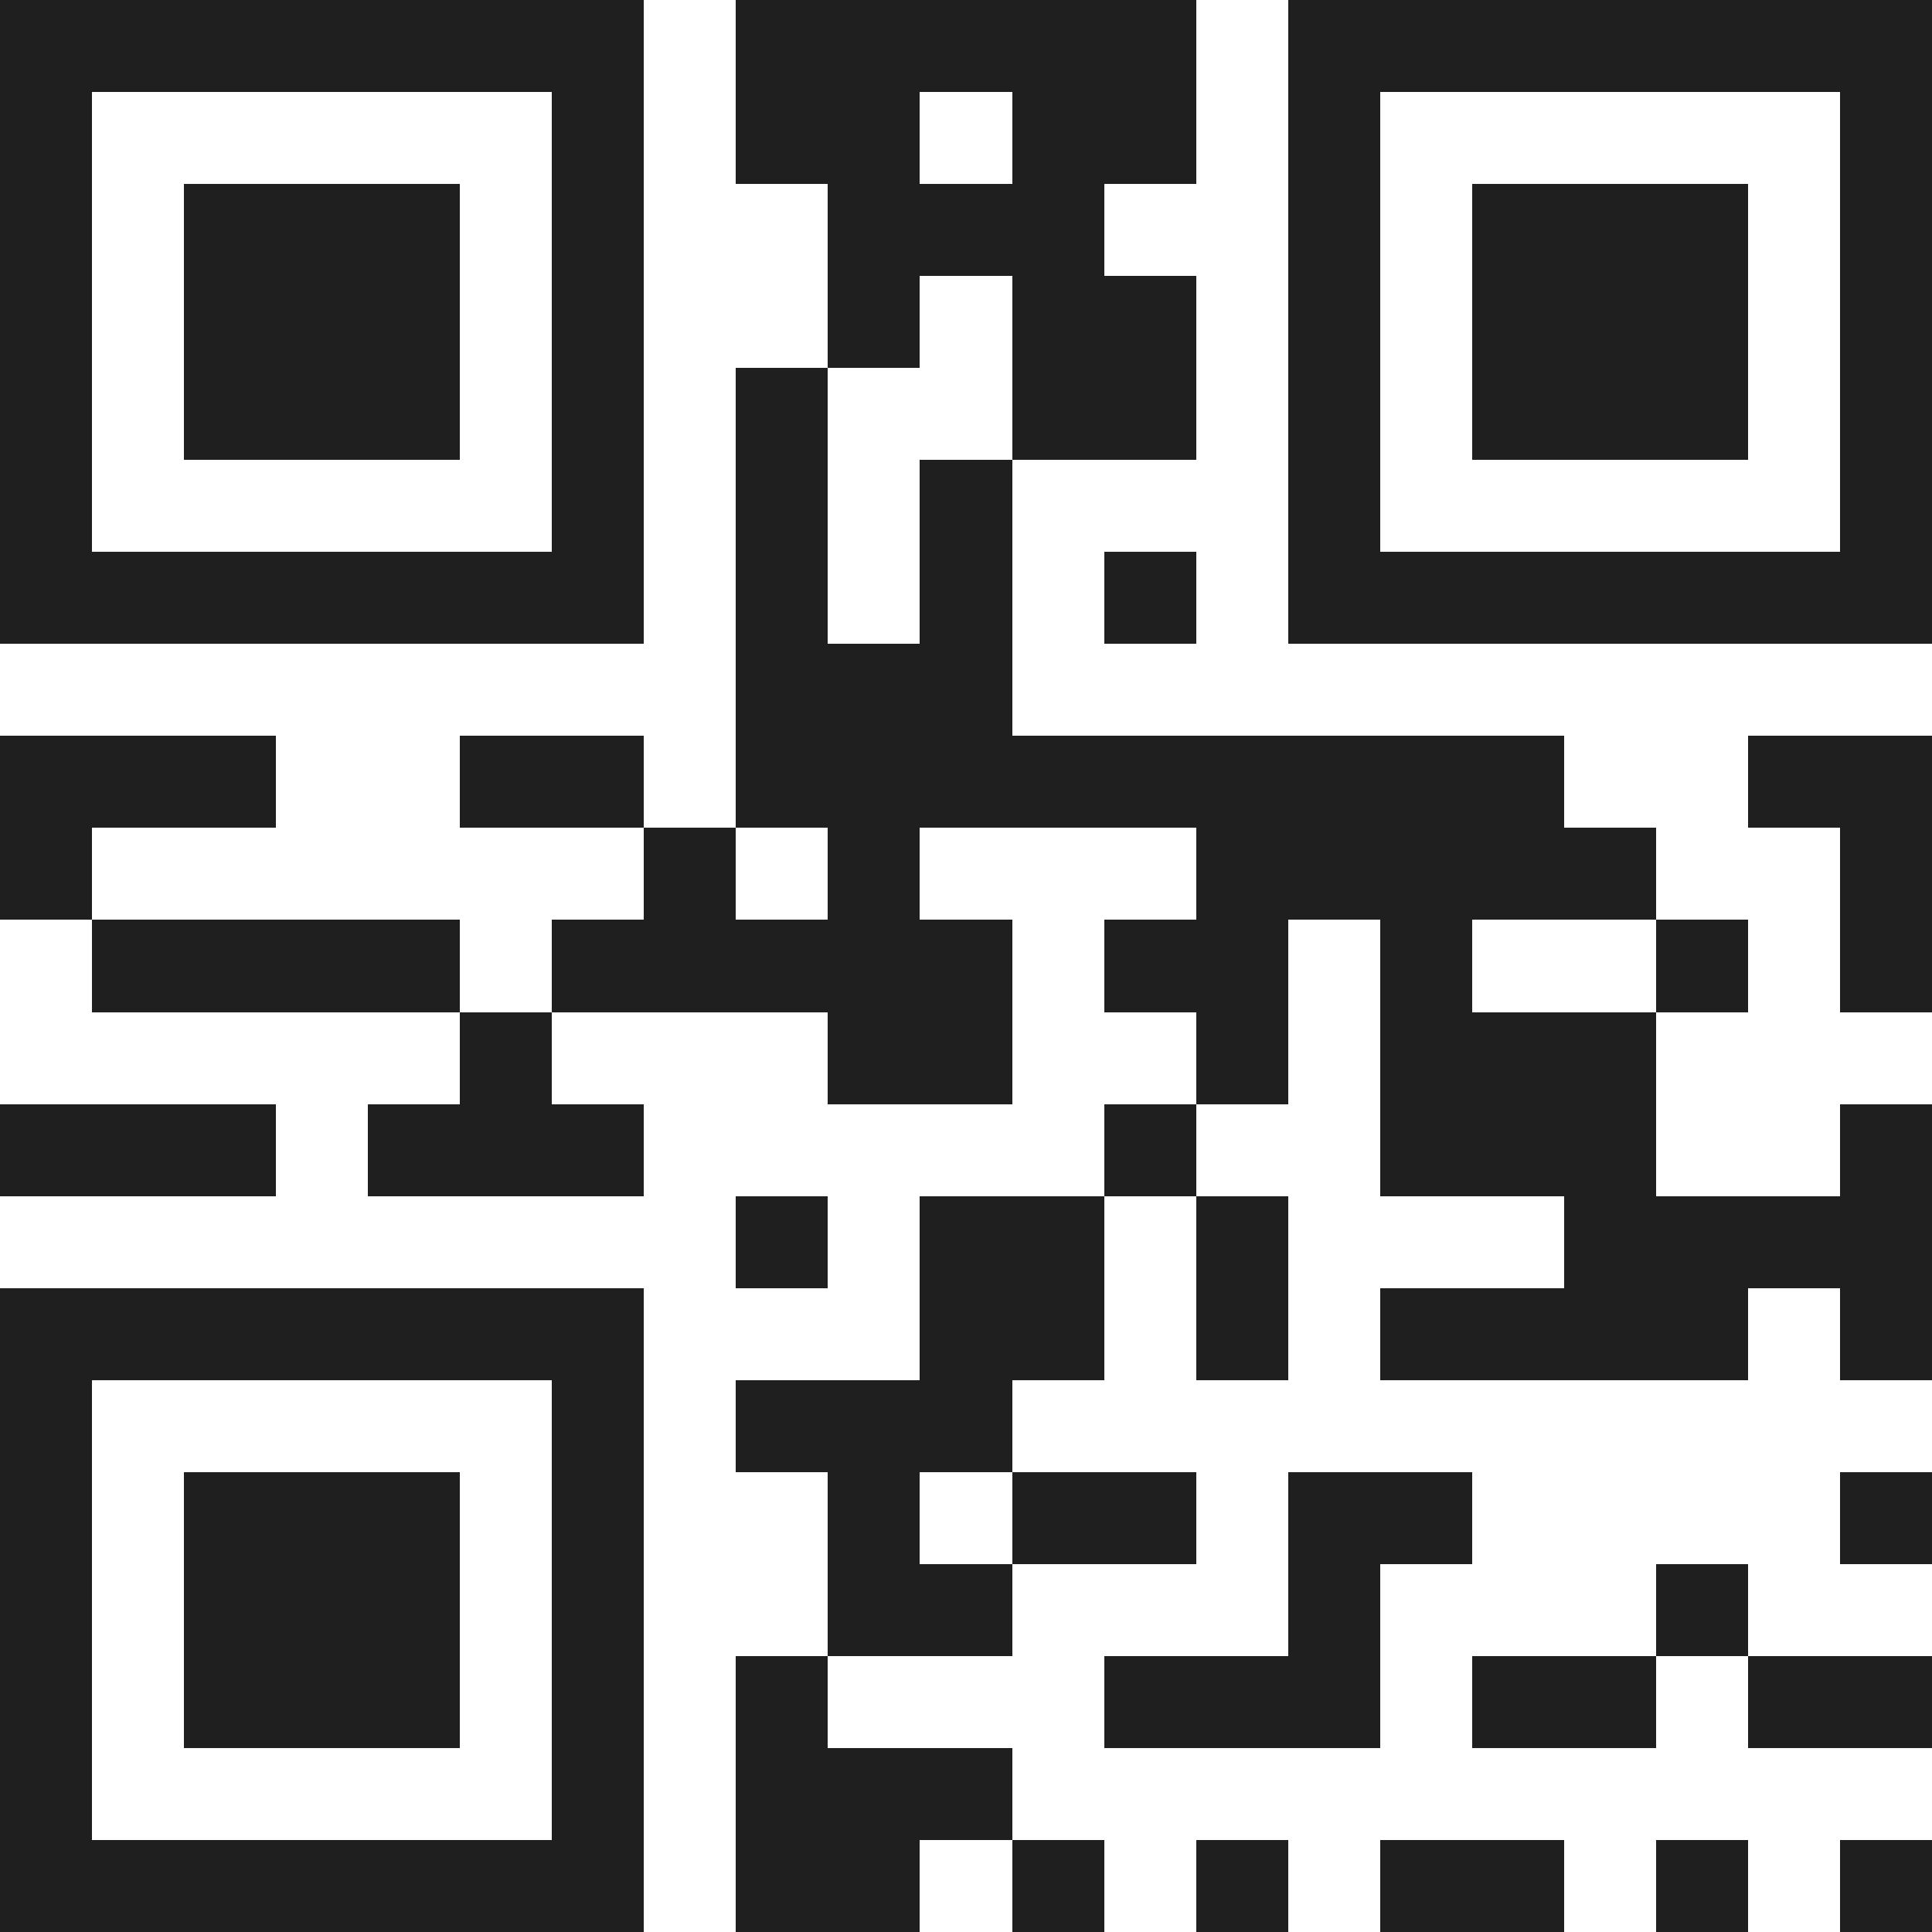
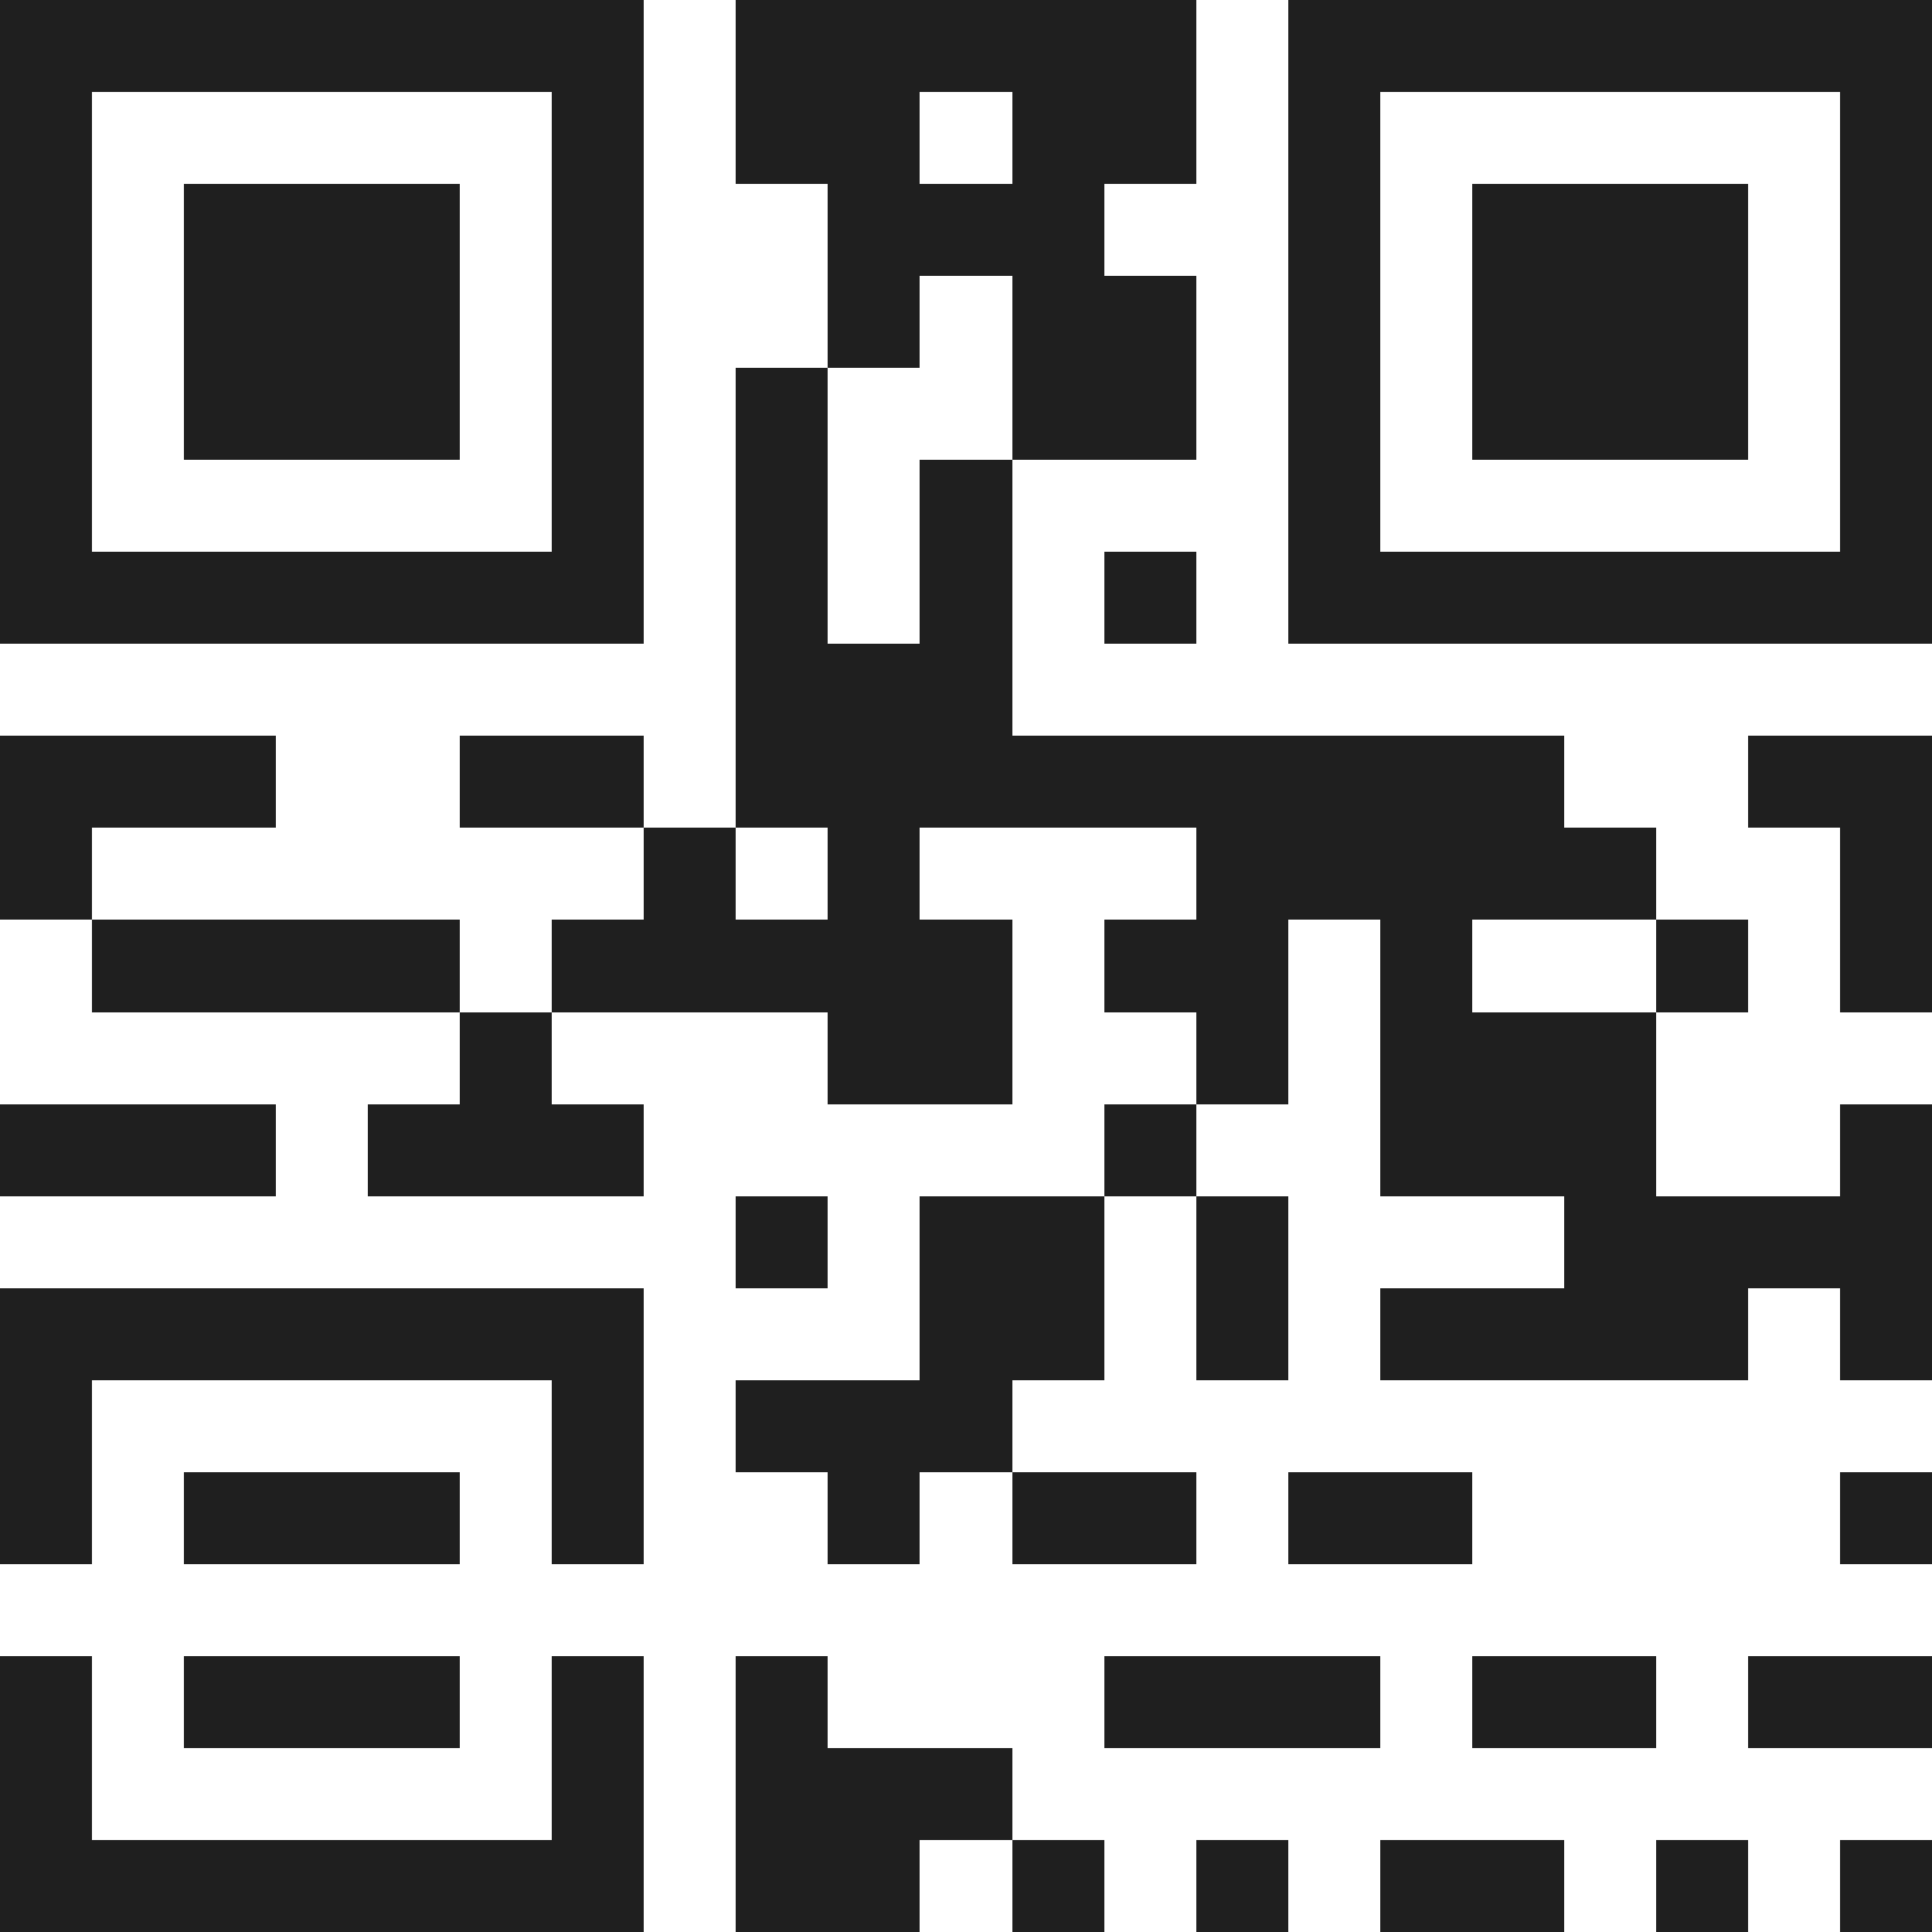
<svg xmlns="http://www.w3.org/2000/svg" viewBox="0 0 21 21" shape-rendering="crispEdges">
-   <path fill="#ffffff" d="M0 0h21v21H0z" />
-   <path stroke="#1f1f1f" d="M0 0.5h7m1 0h5m1 0h7M0 1.5h1m5 0h1m1 0h2m1 0h2m1 0h1m5 0h1M0 2.5h1m1 0h3m1 0h1m2 0h3m2 0h1m1 0h3m1 0h1M0 3.5h1m1 0h3m1 0h1m2 0h1m1 0h2m1 0h1m1 0h3m1 0h1M0 4.5h1m1 0h3m1 0h1m1 0h1m2 0h2m1 0h1m1 0h3m1 0h1M0 5.5h1m5 0h1m1 0h1m1 0h1m3 0h1m5 0h1M0 6.5h7m1 0h1m1 0h1m1 0h1m1 0h7M8 7.5h3M0 8.5h3m2 0h2m1 0h9m2 0h2M0 9.5h1m6 0h1m1 0h1m3 0h5m2 0h1M1 10.5h4m1 0h5m1 0h2m1 0h1m2 0h1m1 0h1M5 11.5h1m3 0h2m2 0h1m1 0h3M0 12.5h3m1 0h3m5 0h1m2 0h3m2 0h1M8 13.5h1m1 0h2m1 0h1m3 0h4M0 14.5h7m3 0h2m1 0h1m1 0h4m1 0h1M0 15.5h1m5 0h1m1 0h3M0 16.5h1m1 0h3m1 0h1m2 0h1m1 0h2m1 0h2m4 0h1M0 17.5h1m1 0h3m1 0h1m2 0h2m3 0h1m3 0h1M0 18.5h1m1 0h3m1 0h1m1 0h1m3 0h3m1 0h2m1 0h2M0 19.5h1m5 0h1m1 0h3M0 20.5h7m1 0h2m1 0h1m1 0h1m1 0h2m1 0h1m1 0h1" />
+   <path stroke="#1f1f1f" d="M0 0.5h7m1 0h5m1 0h7M0 1.5h1m5 0h1m1 0h2m1 0h2m1 0h1m5 0h1M0 2.5h1m1 0h3m1 0h1m2 0h3m2 0h1m1 0h3m1 0h1M0 3.5h1m1 0h3m1 0h1m2 0h1m1 0h2m1 0h1m1 0h3m1 0h1M0 4.5h1m1 0h3m1 0h1m1 0h1m2 0h2m1 0h1m1 0h3m1 0h1M0 5.5h1m5 0h1m1 0h1m1 0h1m3 0h1m5 0h1M0 6.5h7m1 0h1m1 0h1m1 0h1m1 0h7M8 7.5h3M0 8.5h3m2 0h2m1 0h9m2 0h2M0 9.5h1m6 0h1m1 0h1m3 0h5m2 0h1M1 10.5h4m1 0h5m1 0h2m1 0h1m2 0h1m1 0h1M5 11.5h1m3 0h2m2 0h1m1 0h3M0 12.5h3m1 0h3m5 0h1m2 0h3m2 0h1M8 13.5h1m1 0h2m1 0h1m3 0h4M0 14.5h7m3 0h2m1 0h1m1 0h4m1 0h1M0 15.5h1m5 0h1m1 0h3M0 16.5h1m1 0h3m1 0h1m2 0h1m1 0h2m1 0h2m4 0h1h1m1 0h3m1 0h1m2 0h2m3 0h1m3 0h1M0 18.5h1m1 0h3m1 0h1m1 0h1m3 0h3m1 0h2m1 0h2M0 19.5h1m5 0h1m1 0h3M0 20.5h7m1 0h2m1 0h1m1 0h1m1 0h2m1 0h1m1 0h1" />
</svg>